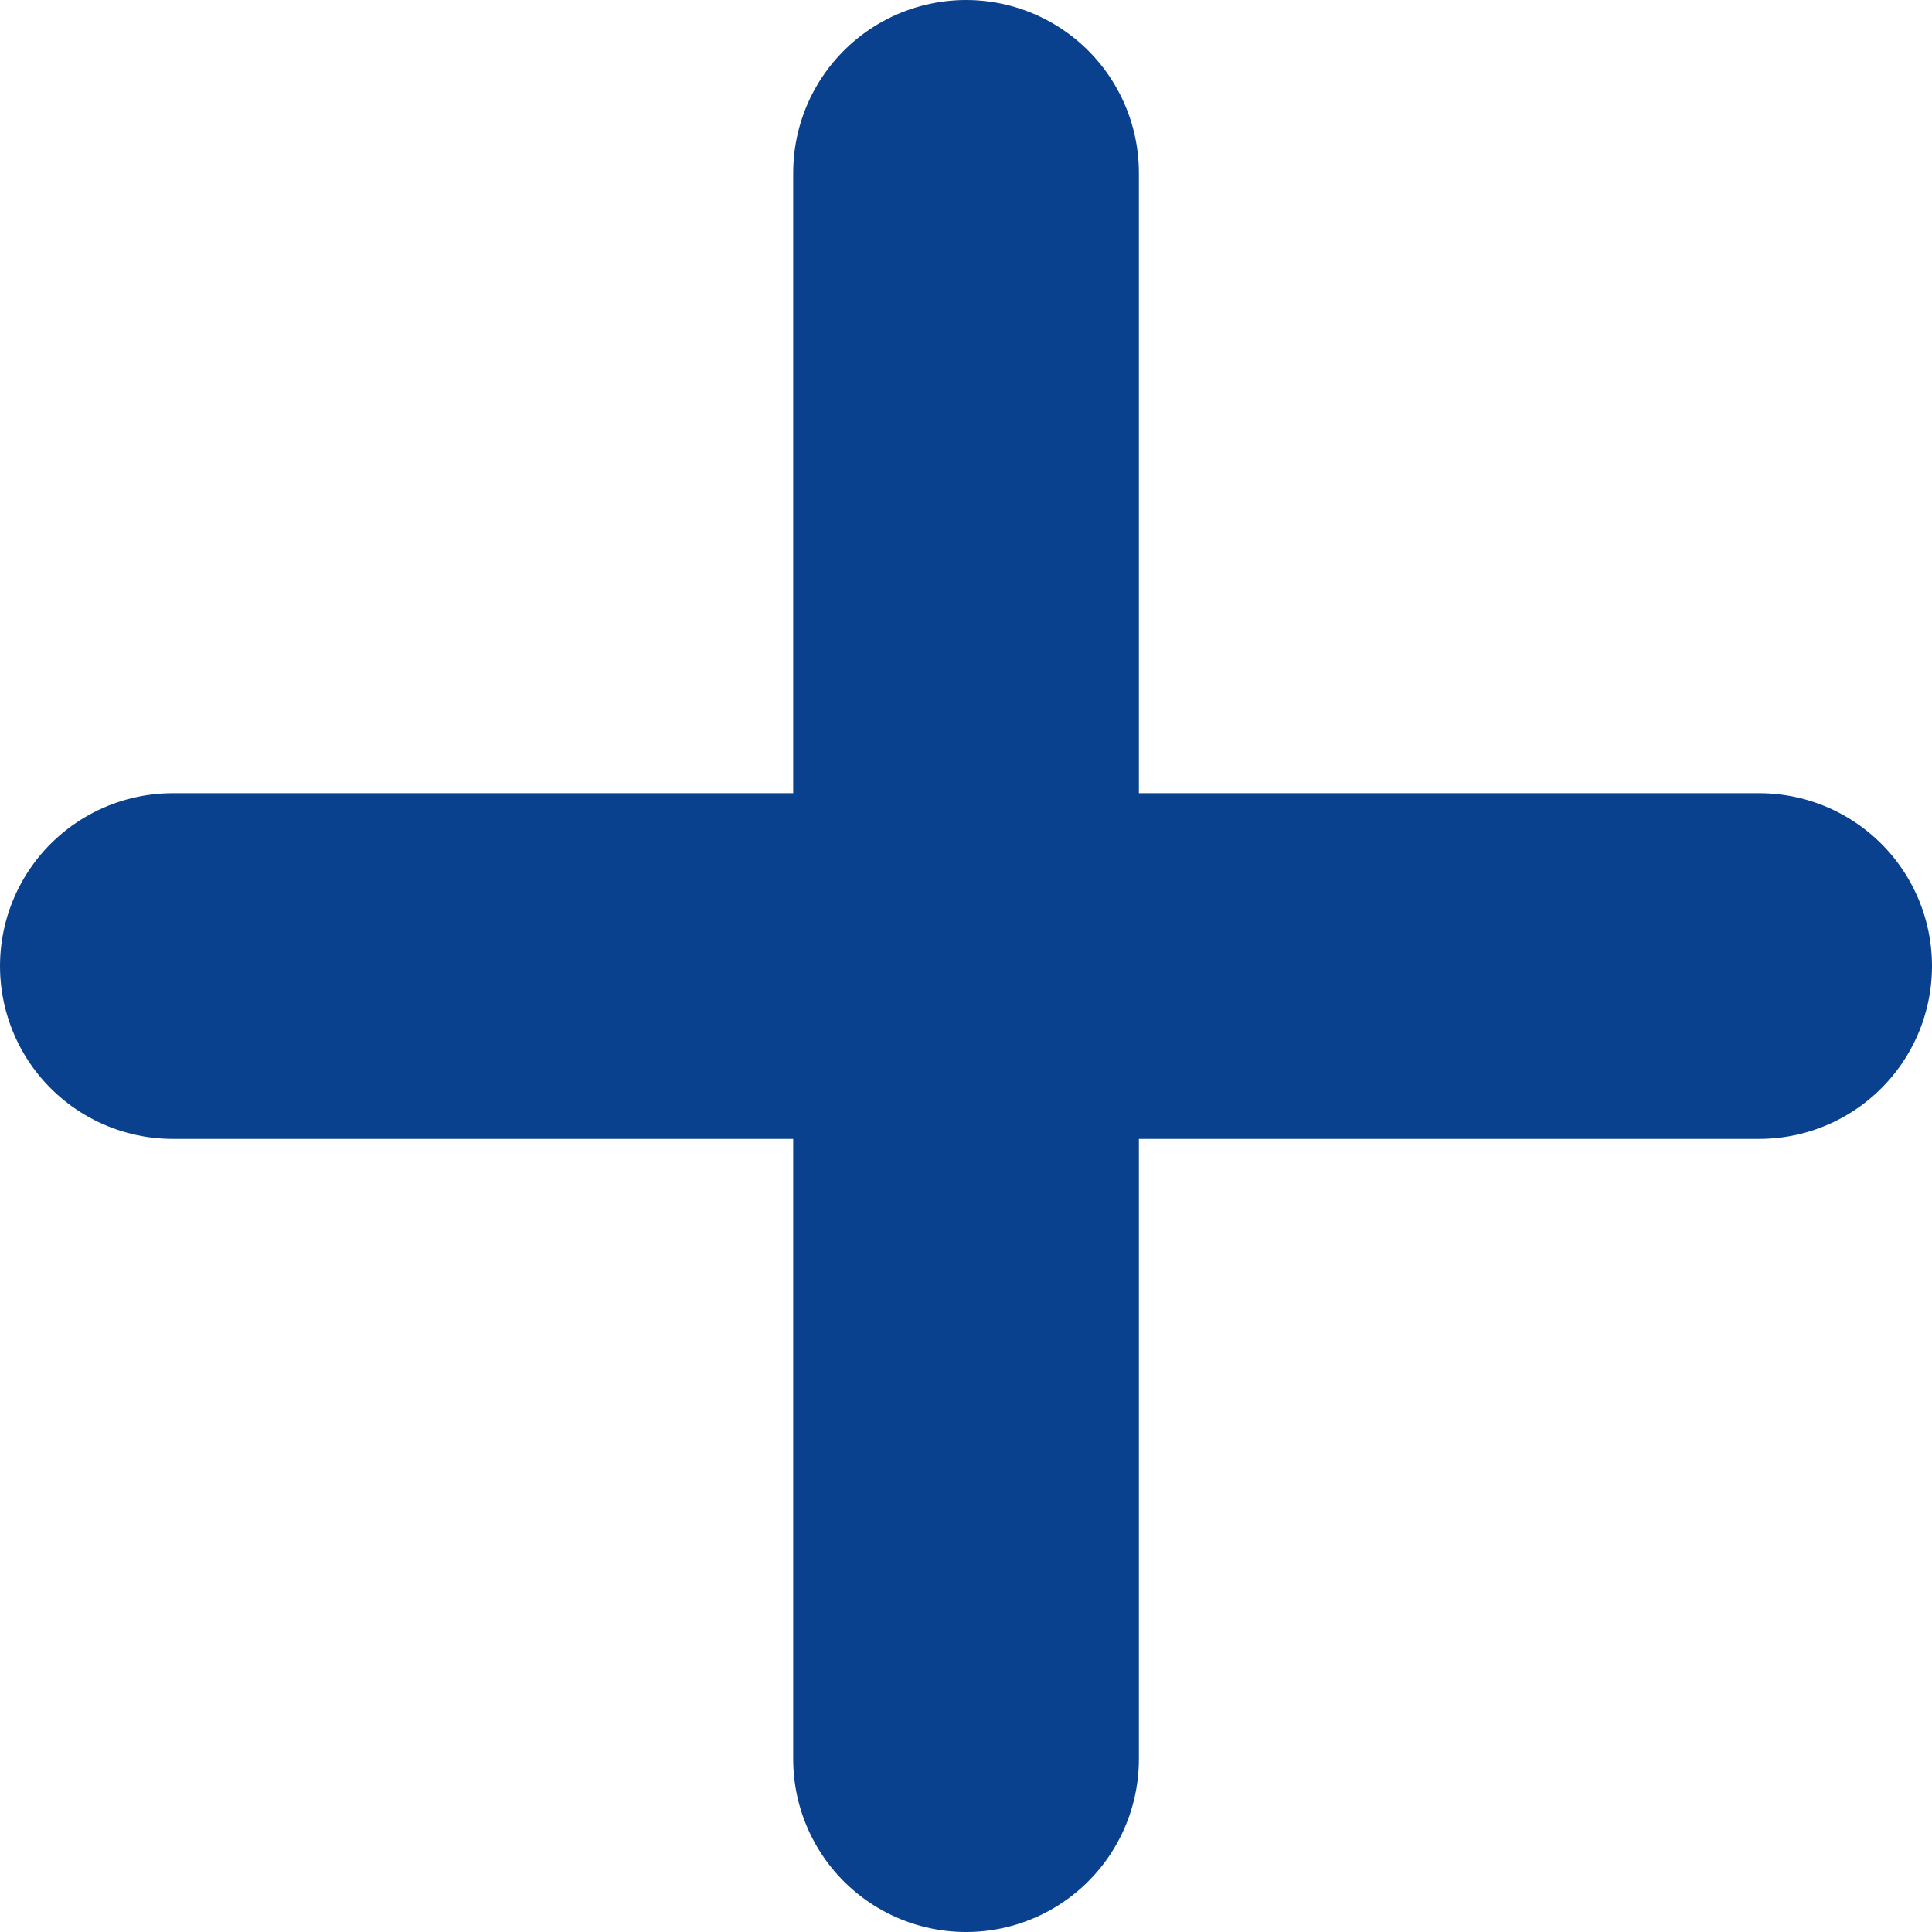
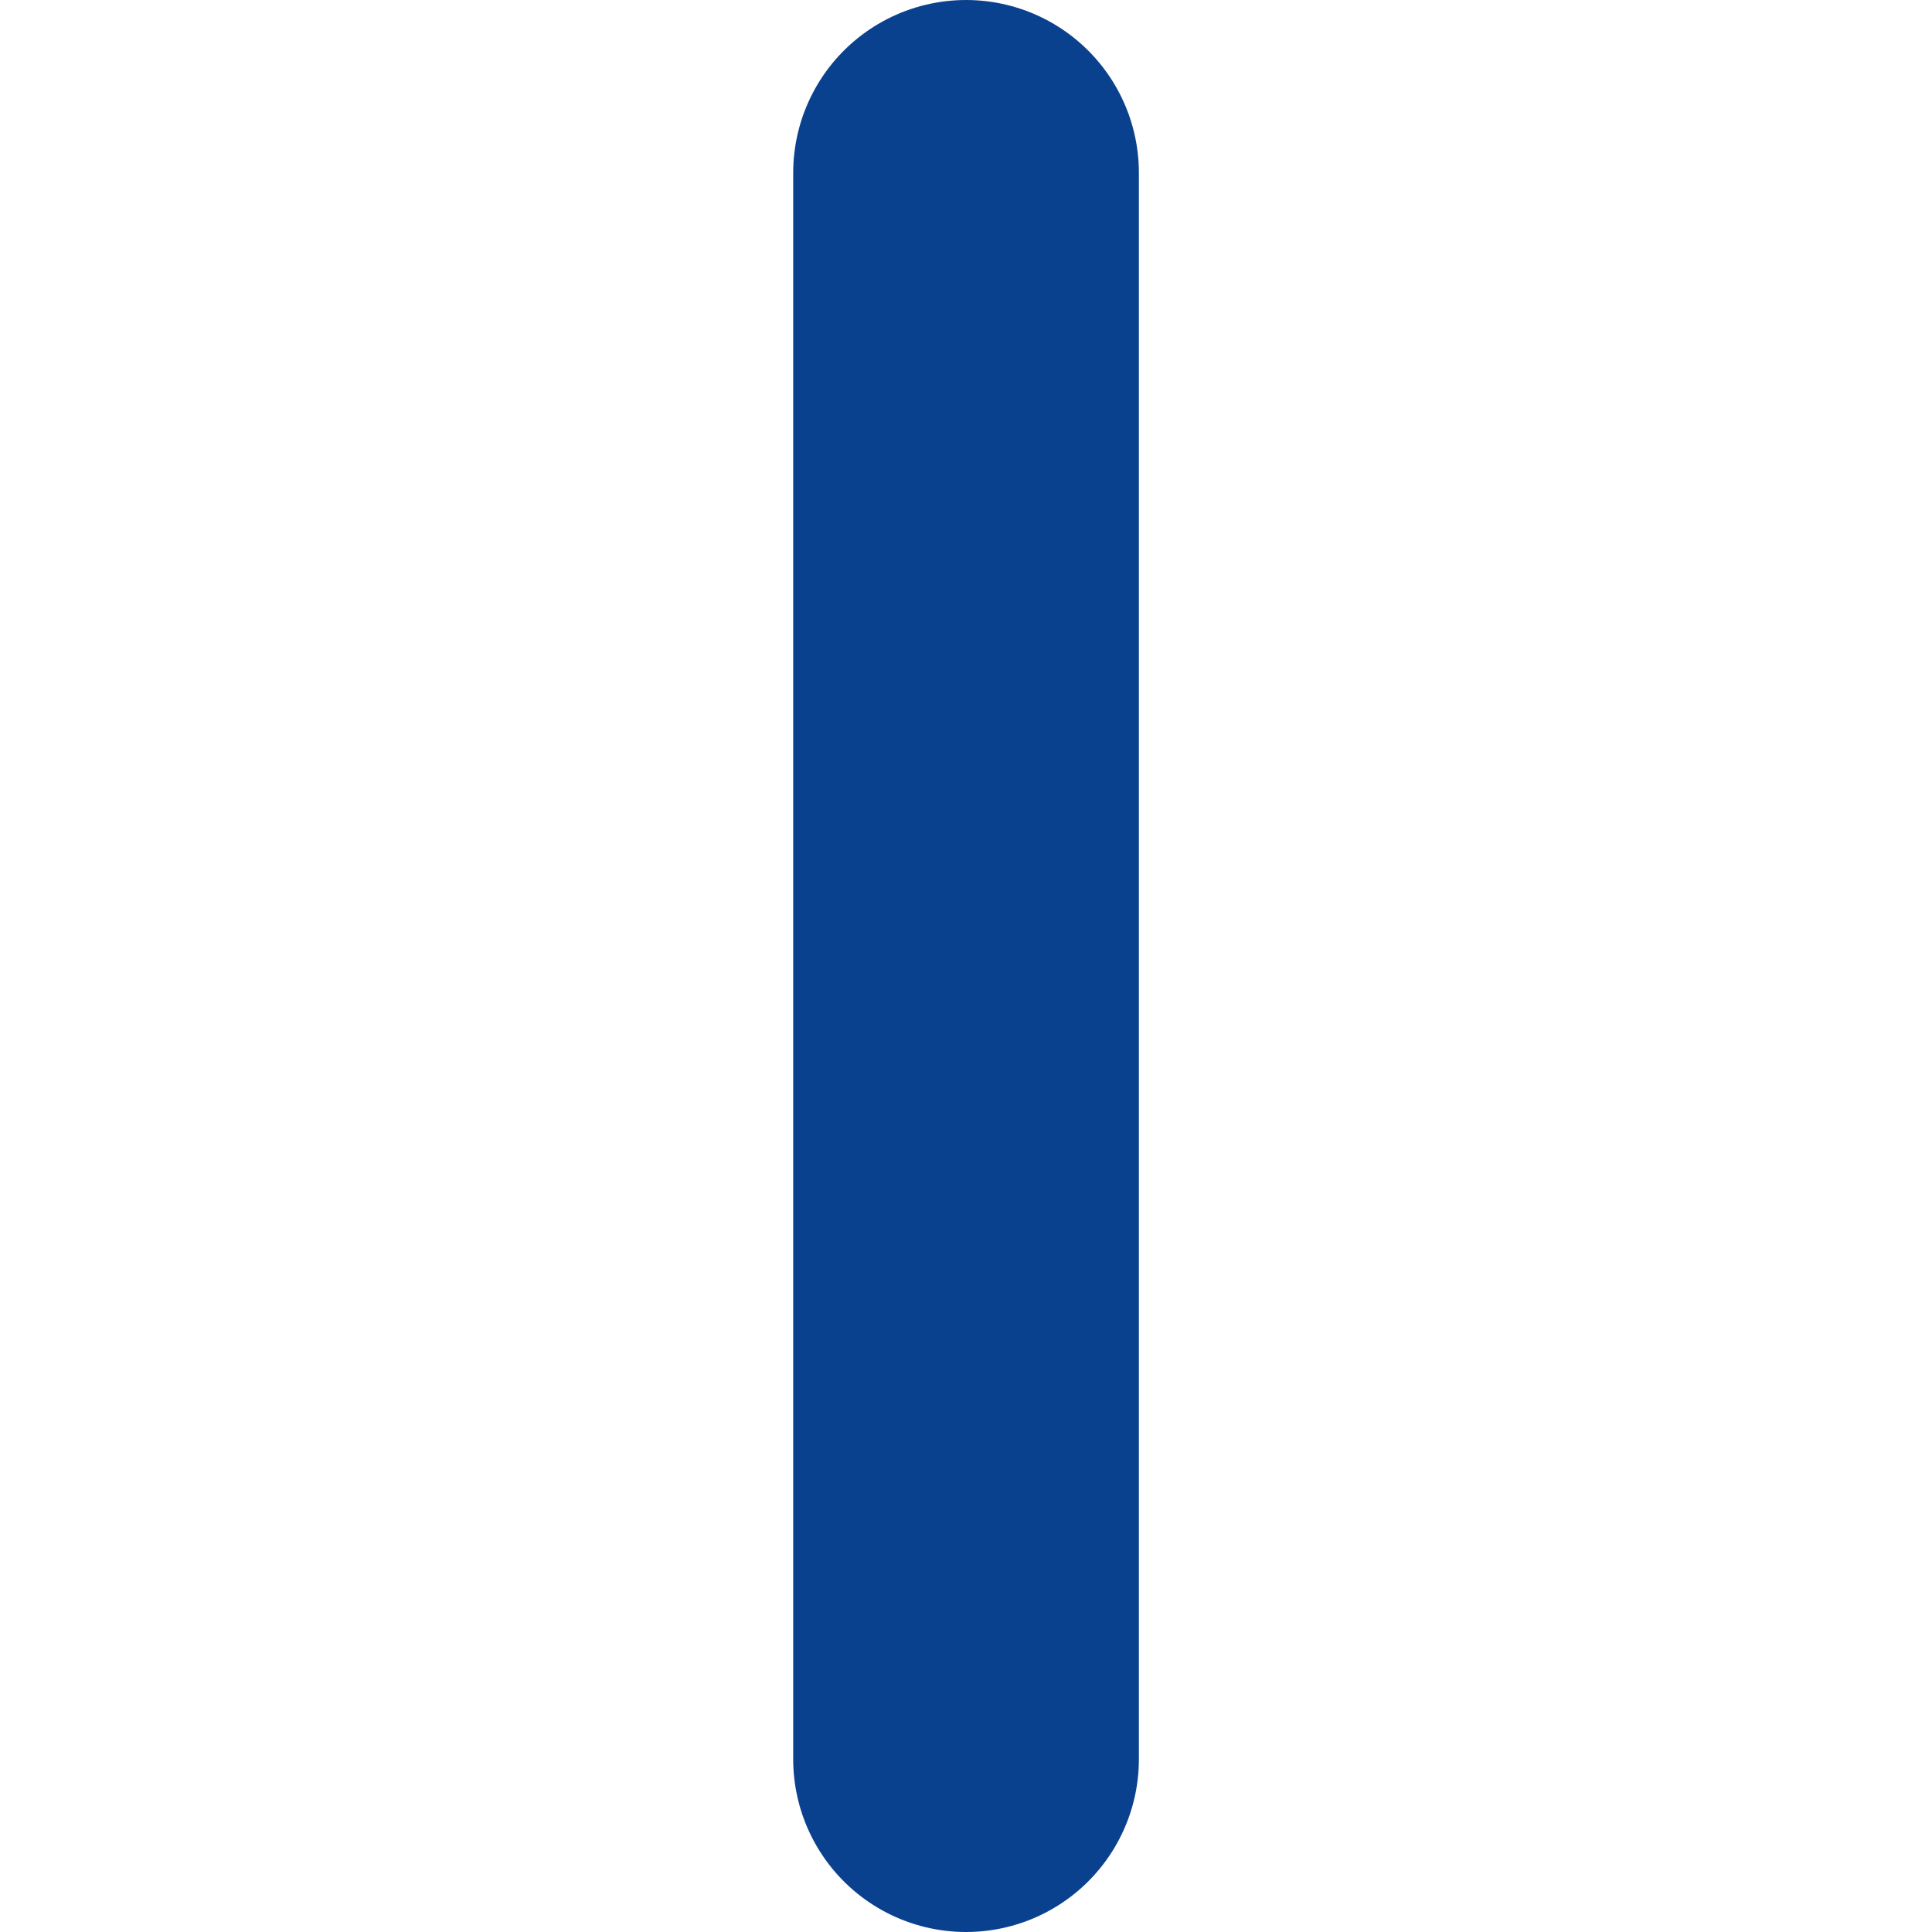
<svg xmlns="http://www.w3.org/2000/svg" height="22.355" viewBox="0 0 22.355 22.355" width="22.355">
  <g fill="none" stroke="#0a418e" stroke-linecap="round" stroke-width="4">
    <path d="m11.178 2v18.355" />
-     <path d="m0 0v18.355" transform="matrix(0 1 -1 0 20.355 11.178)" />
  </g>
</svg>